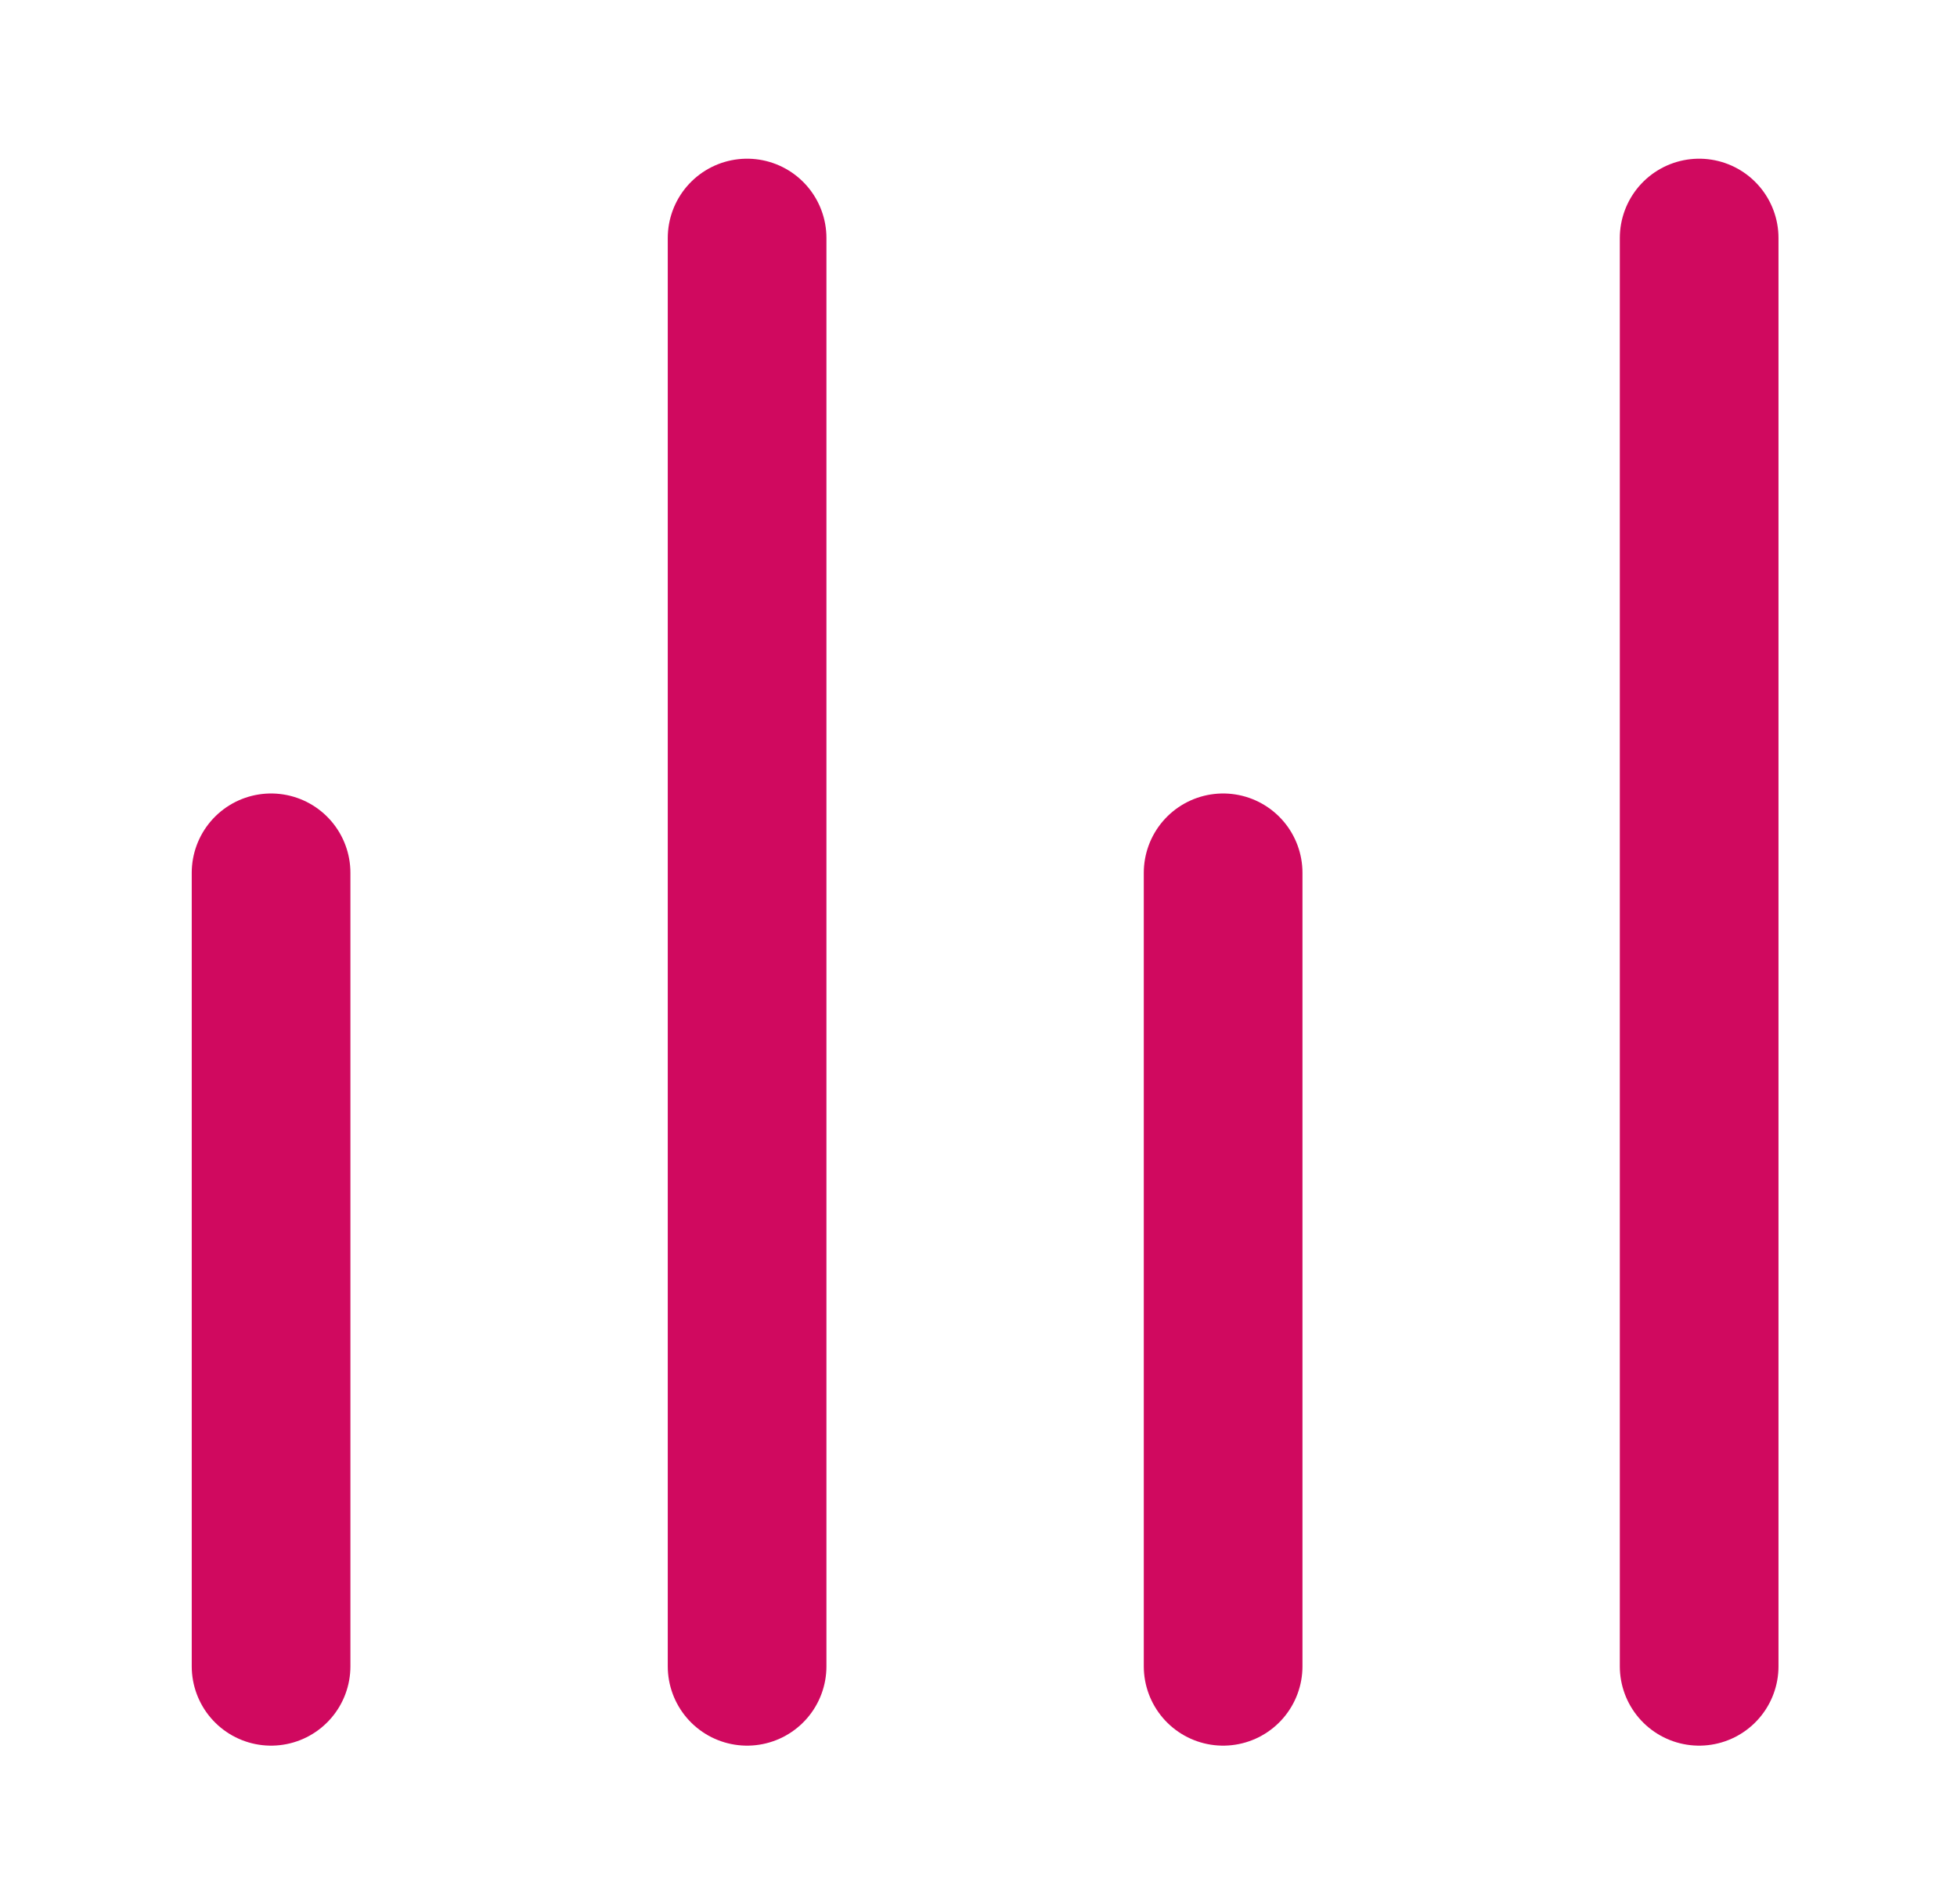
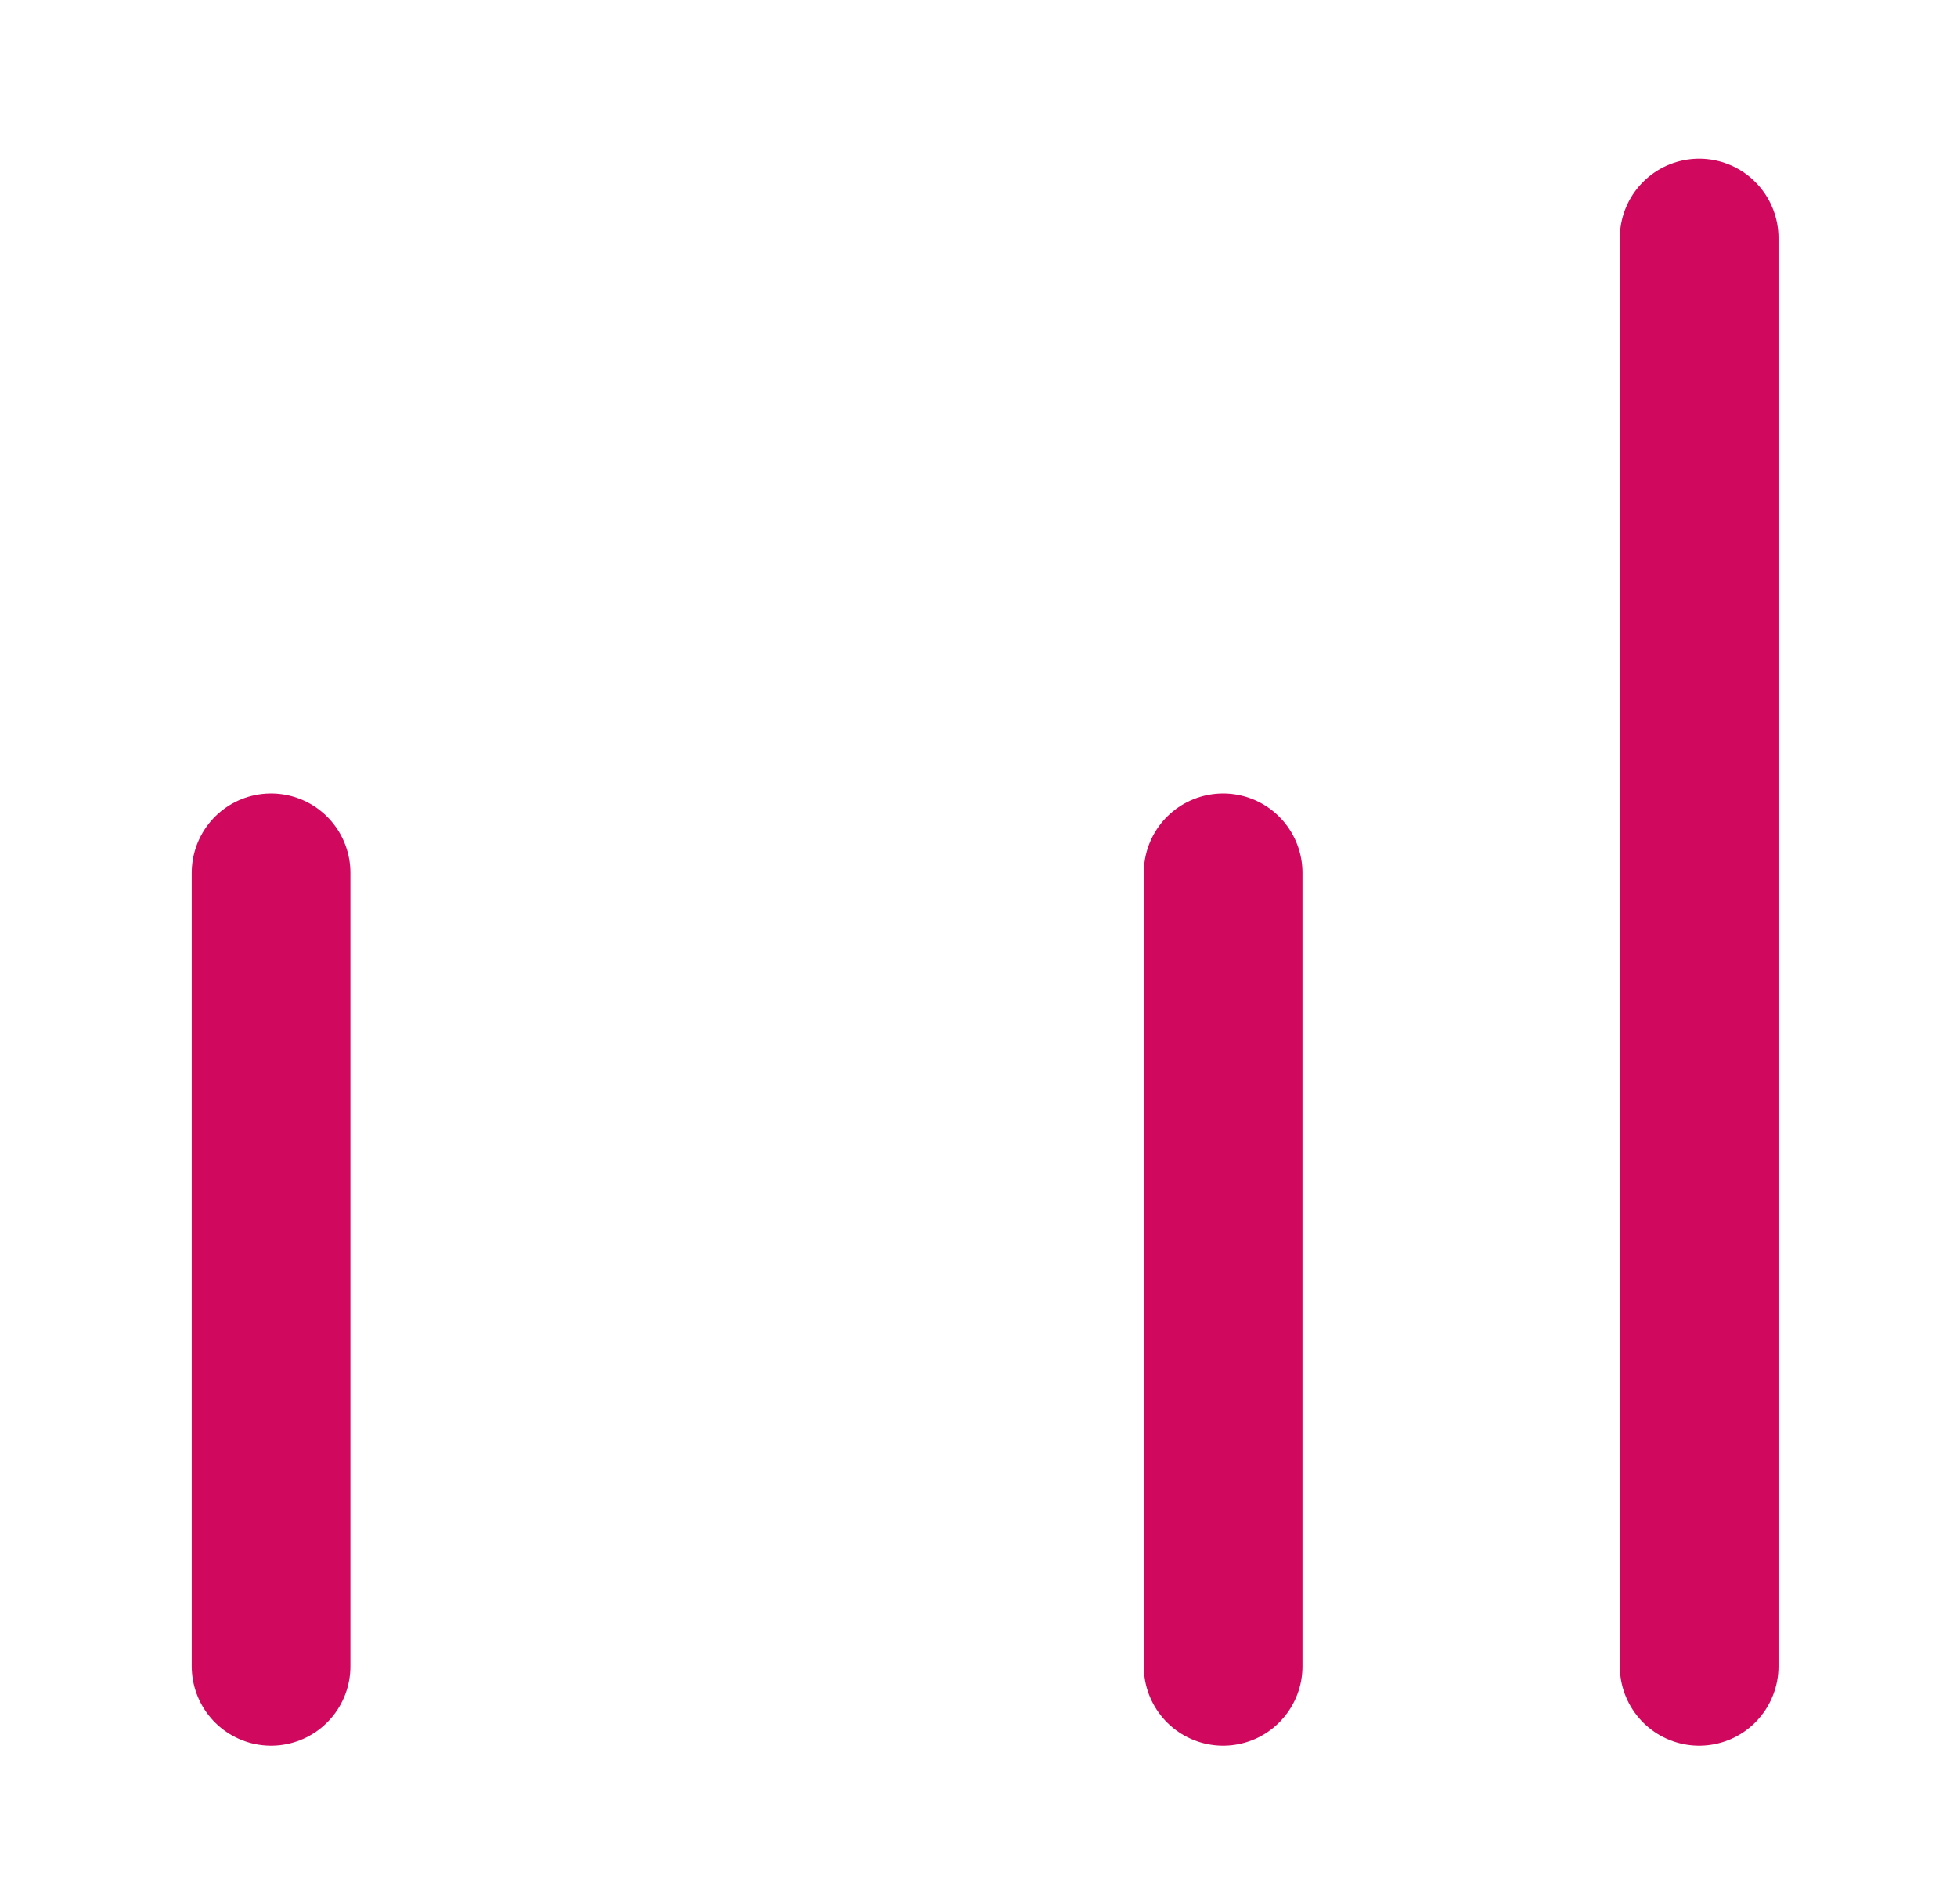
<svg xmlns="http://www.w3.org/2000/svg" width="37" height="36" viewBox="0 0 37 36" fill="none">
-   <path d="M5.125 16.5L5.125 31.5M23.125 16.5L23.125 31.5M14.125 4.5L14.125 31.5M32.125 4.5V31.5" stroke="#D0095F" stroke-width="3" stroke-linecap="round" stroke-linejoin="round" />
+   <path d="M5.125 16.5L5.125 31.5M23.125 16.5L23.125 31.5M14.125 4.5M32.125 4.5V31.5" stroke="#D0095F" stroke-width="3" stroke-linecap="round" stroke-linejoin="round" />
</svg>